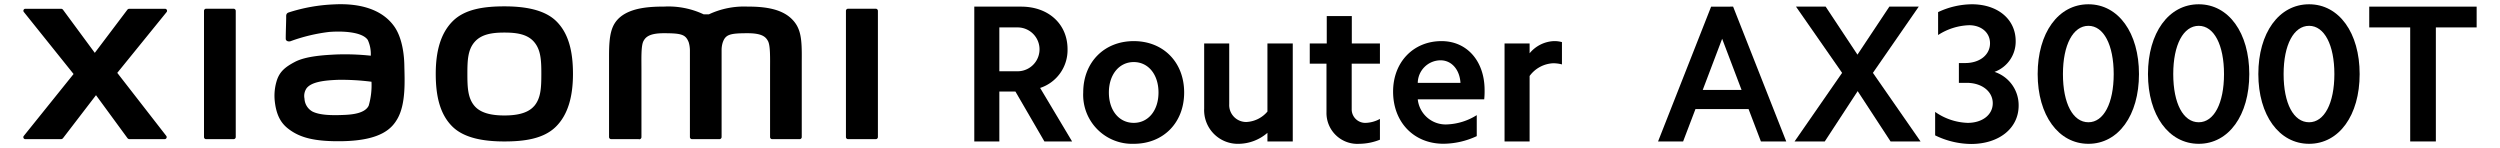
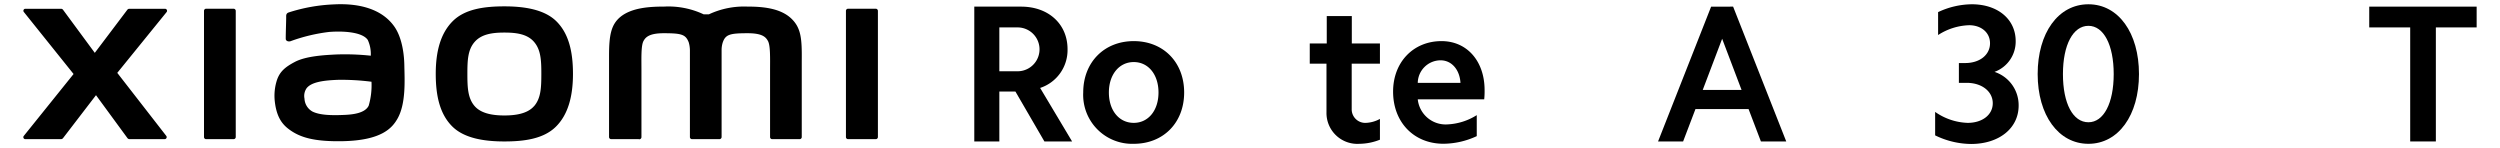
<svg xmlns="http://www.w3.org/2000/svg" width="456" height="27" viewBox="0 0 456 27">
  <path d="M186.25,1.21c5,0,8.47,3.18,8.47,7.76a7.27,7.27,0,0,1-5,7.07l5.83,9.76H190.5l-5.29-9.11h-2.93V25.8h-4.57V1.21ZM185.61,13a4,4,0,1,0,0-8h-3.33v8Z" />
  <path d="M206.8,7.5c5.4,0,9.19,3.86,9.19,9.37s-3.79,9.36-9.19,9.36a8.93,8.93,0,0,1-9.22-9.36C197.58,11.36,201.41,7.5,206.8,7.5Zm0,14.91c2.65,0,4.51-2.26,4.51-5.54s-1.86-5.55-4.51-5.55-4.54,2.26-4.54,5.55S204.12,22.41,206.8,22.41Z" />
-   <path d="M231.18,25.8V24.23a8.14,8.14,0,0,1-5.18,2,6.14,6.14,0,0,1-6.36-6.43V7.93h4.57V19a3.09,3.09,0,0,0,3.15,3.25,5.37,5.37,0,0,0,3.82-1.9V7.93h4.62V25.8Z" />
  <path d="M251.7,7.93v3.68h-5.15v8.26a2.47,2.47,0,0,0,2.61,2.54,5.8,5.8,0,0,0,2.54-.72v3.79a10.31,10.31,0,0,1-3.75.75,5.63,5.63,0,0,1-6-5.75V11.61H238.9V7.93H242v-5h4.57v5Z" />
  <path d="M262.93,7.5c4.68,0,7.86,3.68,7.86,8.94a14.39,14.39,0,0,1-.07,1.68H258.6A5.11,5.11,0,0,0,264,22.69,10.9,10.9,0,0,0,269.36,21v3.83a14.57,14.57,0,0,1-6.08,1.39c-5.39,0-9.18-3.93-9.18-9.51C254.1,11.32,257.81,7.5,262.93,7.5ZM262.75,11a4.18,4.18,0,0,0-4.15,4.11h7.79C266.25,12.72,264.79,11,262.75,11Z" />
-   <path d="M279,7.93V9.72a6.07,6.07,0,0,1,4.4-2.22,5.14,5.14,0,0,1,1.5.18v4.07a6.13,6.13,0,0,0-1.61-.21A5.64,5.64,0,0,0,279,13.86V25.8h-4.57V7.93Z" />
  <path d="M316.12,1.21l9.69,24.59h-4.62l-2.25-5.9h-9.69L307,25.8h-4.57l9.68-24.59Zm1.54,15.19-3.54-9.33-3.54,9.33Z" />
-   <path d="M327.59,1.21H333l5.8,8.76,5.82-8.76h5.36l-8.36,12.08,8.69,12.51h-5.47l-6-9.18-6,9.18h-5.51L336,13.29Z" />
  <path d="M358.44,11.5c2.68,0,4.54-1.5,4.54-3.61,0-1.93-1.57-3.29-3.82-3.29a11,11,0,0,0-5.65,1.79V2.21A14.69,14.69,0,0,1,359.66.78c4.72,0,8,2.72,8,6.72a5.88,5.88,0,0,1-3.86,5.61,6.39,6.39,0,0,1,4.4,6.15c0,4.11-3.54,7-8.69,7a15.19,15.19,0,0,1-6.54-1.57V20.41a10.9,10.9,0,0,0,5.93,2c2.68,0,4.58-1.47,4.58-3.58s-1.93-3.72-4.76-3.72H357.3V11.5Z" />
  <path d="M380.93.78c5.47,0,9.22,5.22,9.22,12.73s-3.75,12.72-9.22,12.72-9.26-5.22-9.26-12.72S375.42.78,380.93.78Zm0,21.52c2.78,0,4.61-3.47,4.61-8.79s-1.83-8.8-4.61-8.8-4.65,3.43-4.65,8.8S378.1,22.3,380.93,22.3Z" />
-   <path d="M401.05.78c5.47,0,9.22,5.22,9.22,12.73s-3.75,12.72-9.22,12.72-9.26-5.22-9.26-12.72S395.55.78,401.05.78Zm0,21.52c2.79,0,4.61-3.47,4.61-8.79s-1.82-8.8-4.61-8.8-4.65,3.43-4.65,8.8S398.23,22.3,401.05,22.3Z" />
-   <path d="M421.18.78c5.47,0,9.22,5.22,9.22,12.73s-3.75,12.72-9.22,12.72-9.26-5.22-9.26-12.72S415.67.78,421.18.78Zm0,21.52c2.78,0,4.61-3.47,4.61-8.79s-1.83-8.8-4.61-8.8-4.65,3.43-4.65,8.8S418.35,22.3,421.18,22.3Z" />
  <path d="M432.15,5V1.21h19.59V5H444.3V25.8h-4.68V5Z" />
  <path d="M92,1.16c-3.57,0-7.14.45-9.39,2.67s-3.13,5.55-3.13,9.64.78,7.36,3,9.58S88.45,25.8,92,25.8s7.11-.45,9.37-2.67,3.14-5.58,3.14-9.66-.79-7.35-3-9.56S95.57,1.16,92,1.16Zm5.4,18.21c-1.25,1.43-3.53,1.69-5.4,1.69s-4.15-.26-5.41-1.69-1.34-3.41-1.34-5.9.08-4.41,1.34-5.84S89.87,5.94,92,5.94s4.15.25,5.4,1.69,1.34,3.36,1.34,5.84S98.67,17.93,97.41,19.37ZM42.6,1.59h-5a.39.39,0,0,0-.39.39V25a.38.38,0,0,0,.39.38h5A.39.39,0,0,0,43,25V2A.4.4,0,0,0,42.6,1.59ZM21.39,13.29l9-11.09a.37.37,0,0,0-.29-.6H23.61a.48.48,0,0,0-.39.19L17.29,9.64,11.51,1.8a.47.47,0,0,0-.39-.2H4.63a.36.36,0,0,0-.28.59L13.42,13.5,4.34,24.79a.36.36,0,0,0,.29.59h6.48a.49.49,0,0,0,.4-.2l6-7.82,5.73,7.82a.48.48,0,0,0,.4.2h6.4a.37.37,0,0,0,.29-.59Zm122.9-9.95c-2.06-1.91-5.36-2.14-8-2.14a15.1,15.1,0,0,0-7,1.42h-.93a15.12,15.12,0,0,0-7.21-1.42c-2.67,0-5.94.2-8,1.89-1.67,1.4-2.06,3.27-2.06,7.1V25a.39.39,0,0,0,.39.38h5A.39.39,0,0,0,117,25V12.81c0-2.2-.09-4.49.38-5.34.37-.66,1-1.41,3.69-1.41,3.27,0,4,.23,4.56,1.68a5.41,5.41,0,0,1,.21,1.42V25a.38.38,0,0,0,.39.38h5a.39.39,0,0,0,.39-.38V9.16a4.68,4.68,0,0,1,.21-1.42c.51-1.45,1.28-1.68,4.55-1.68,2.74,0,3.32.75,3.69,1.41.47.85.39,3.14.39,5.34V25a.38.38,0,0,0,.39.38h5a.38.38,0,0,0,.39-.38V11.09C146.28,7.12,146.15,5.08,144.29,3.34ZM71.86,4.75C69.53,1.54,65.32.57,60.94.8a30.78,30.78,0,0,0-8.31,1.48c-.49.18-.43.6-.43.86,0,.85-.09,3-.08,3.94,0,.39.48.57.89.43a31.27,31.27,0,0,1,7-1.68c2.59-.21,6.11,0,7.08,1.47a6.12,6.12,0,0,1,.54,2.86,44.25,44.25,0,0,0-6.39-.22c-1.85.1-5.4.25-7.49,1.37-1.7.9-2.69,1.72-3.22,3.25a9.29,9.29,0,0,0-.41,3.92c.31,2.75,1.27,4.12,2.56,5.08,2,1.51,4.61,2.3,9.92,2.19,7.08-.16,8.94-2.45,9.88-4.07,1.6-2.77,1.32-7.13,1.27-9.81C73.73,10.76,73.57,7.1,71.86,4.75ZM67.25,19.27c-.67,1.41-3,1.63-4.46,1.69-2.61.12-4.53,0-5.77-.6A2.83,2.83,0,0,1,55.54,18a2.47,2.47,0,0,1,.38-1.9c.91-1.19,3.31-1.45,5.77-1.54a42.89,42.89,0,0,1,6.07.35A13.26,13.26,0,0,1,67.25,19.27ZM159.74,1.59h-5.05a.39.39,0,0,0-.39.39V25a.38.38,0,0,0,.39.38h5.05a.39.39,0,0,0,.39-.38V2A.4.4,0,0,0,159.74,1.59Z" />
</svg>